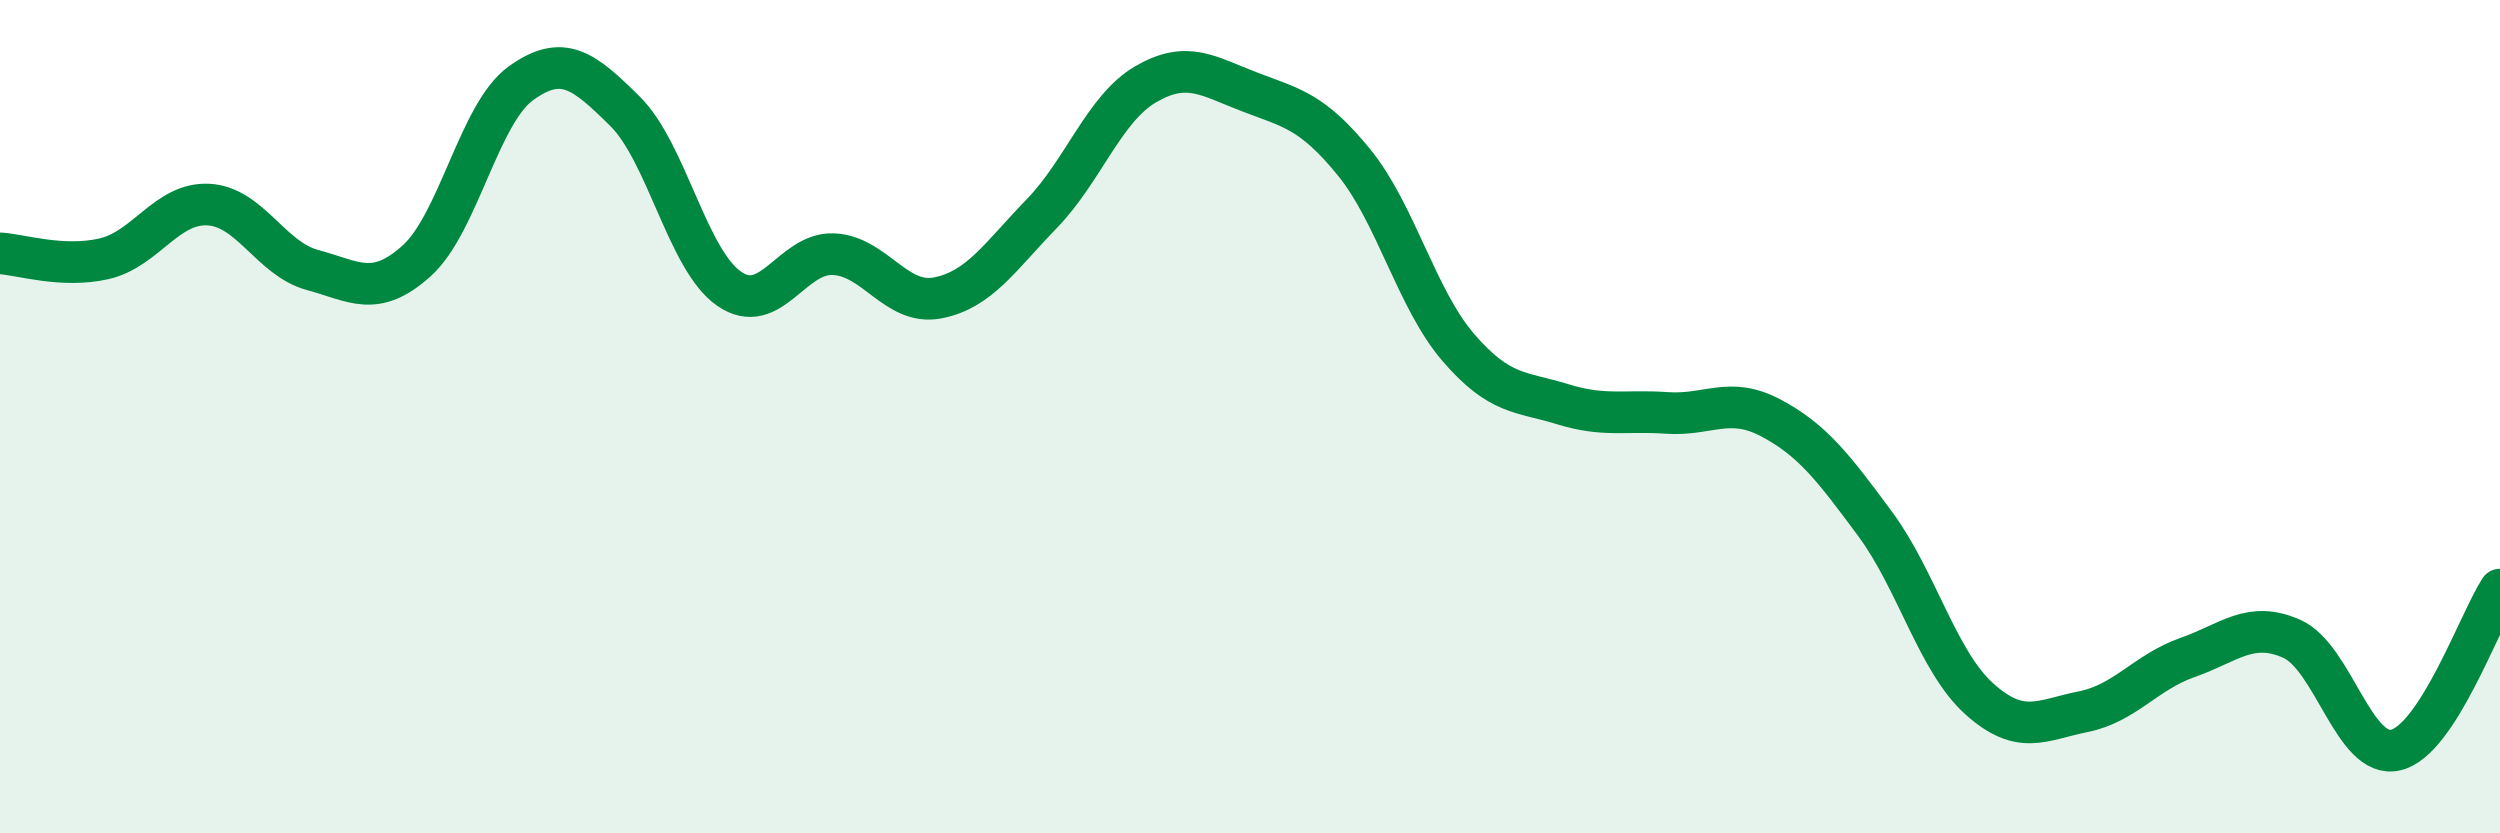
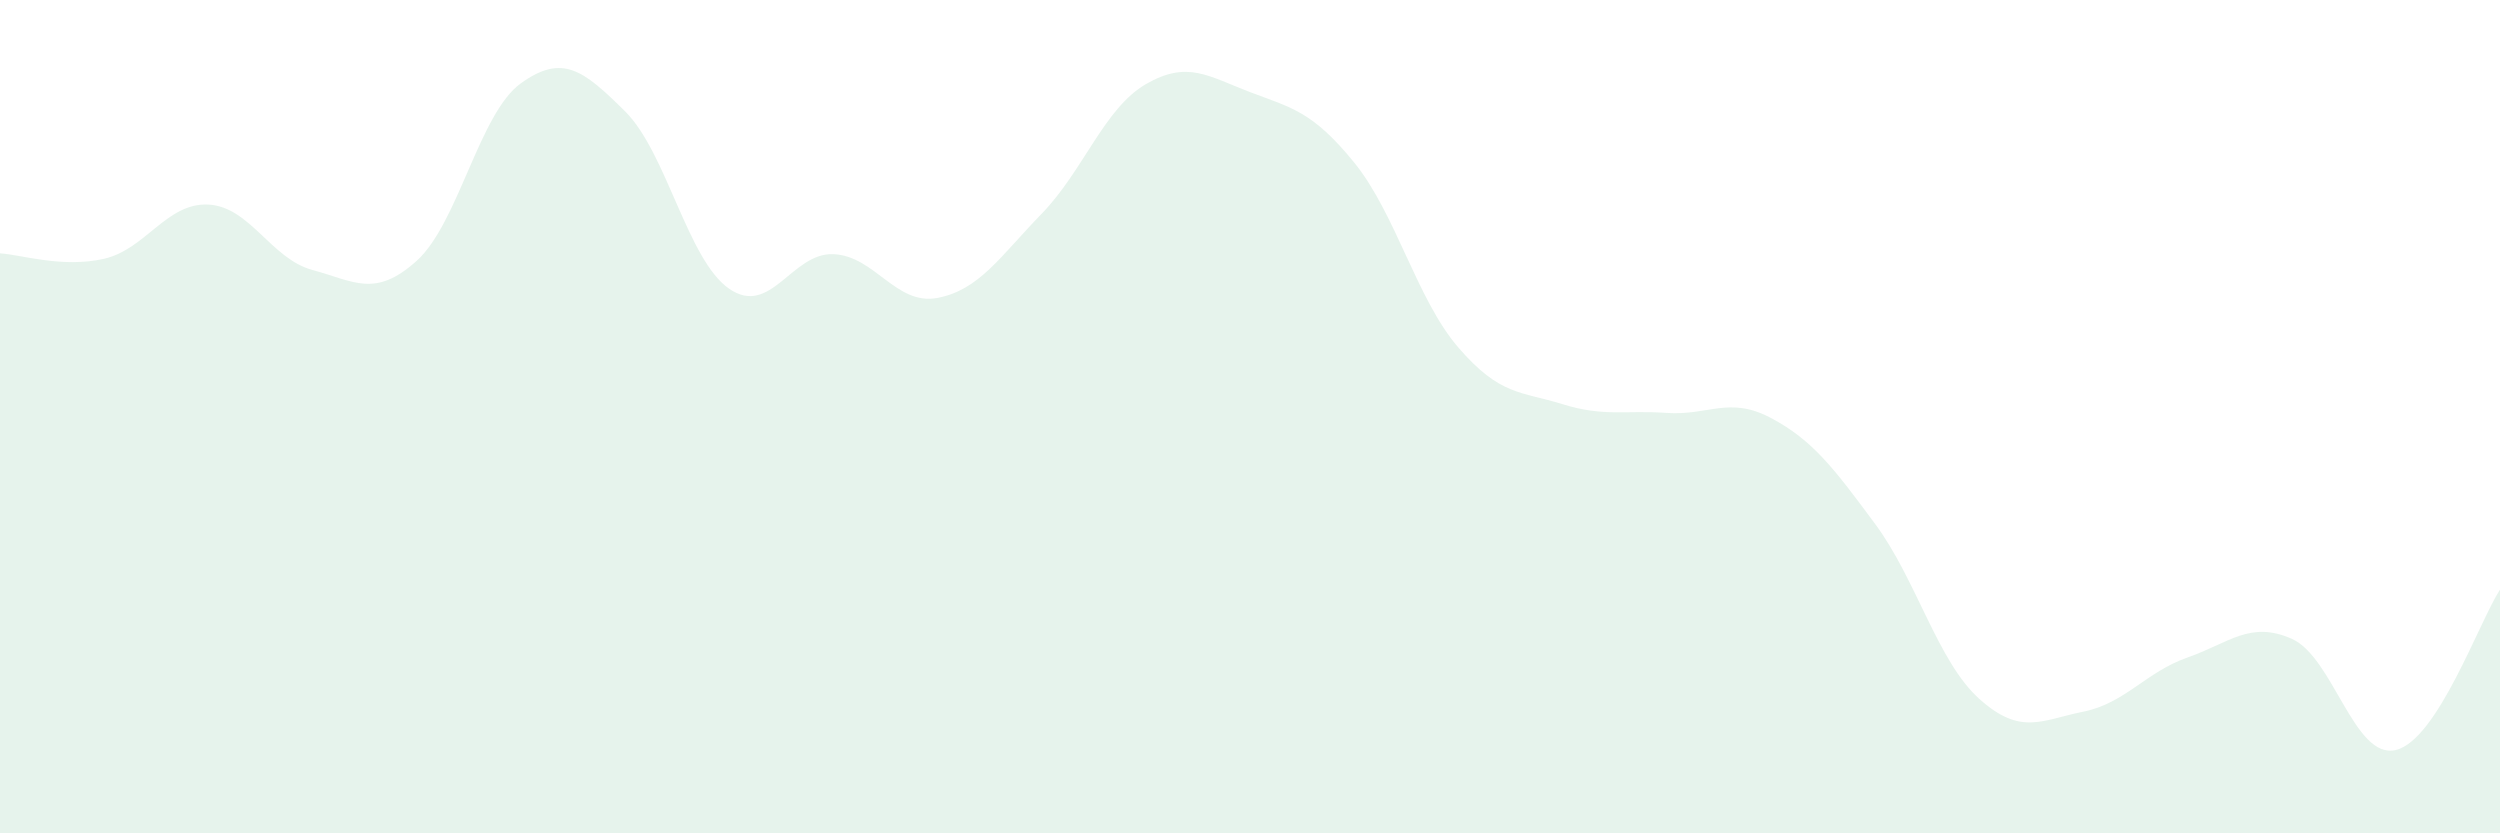
<svg xmlns="http://www.w3.org/2000/svg" width="60" height="20" viewBox="0 0 60 20">
  <path d="M 0,6.08 C 0.5,6.11 1.5,6.44 2.5,6.21 C 3.5,5.98 4,4.86 5,4.91 C 6,4.96 6.5,6.21 7.5,6.48 C 8.5,6.75 9,7.16 10,6.26 C 11,5.36 11.5,2.72 12.5,2 C 13.5,1.28 14,1.68 15,2.67 C 16,3.66 16.5,6.24 17.5,6.93 C 18.5,7.62 19,6.06 20,6.1 C 21,6.14 21.5,7.34 22.5,7.15 C 23.5,6.96 24,6.16 25,5.13 C 26,4.1 26.5,2.6 27.5,2.02 C 28.5,1.44 29,1.83 30,2.21 C 31,2.59 31.5,2.67 32.5,3.9 C 33.5,5.13 34,7.18 35,8.34 C 36,9.5 36.5,9.39 37.5,9.7 C 38.5,10.01 39,9.84 40,9.91 C 41,9.98 41.5,9.5 42.5,10.03 C 43.5,10.56 44,11.22 45,12.57 C 46,13.92 46.5,15.87 47.5,16.77 C 48.5,17.67 49,17.28 50,17.08 C 51,16.88 51.5,16.13 52.5,15.78 C 53.5,15.43 54,14.89 55,15.33 C 56,15.77 56.5,18.24 57.5,18 C 58.5,17.76 59.5,14.92 60,14.15L60 20L0 20Z" fill="#008740" opacity="0.1" stroke-linecap="round" stroke-linejoin="round" />
-   <path d="M 0,6.08 C 0.5,6.11 1.5,6.44 2.5,6.21 C 3.5,5.98 4,4.86 5,4.91 C 6,4.96 6.5,6.21 7.5,6.48 C 8.5,6.75 9,7.16 10,6.26 C 11,5.36 11.5,2.72 12.5,2 C 13.5,1.28 14,1.68 15,2.67 C 16,3.66 16.5,6.24 17.5,6.93 C 18.5,7.62 19,6.06 20,6.1 C 21,6.14 21.5,7.34 22.5,7.15 C 23.5,6.96 24,6.16 25,5.13 C 26,4.1 26.5,2.6 27.5,2.02 C 28.5,1.44 29,1.83 30,2.21 C 31,2.59 31.5,2.67 32.5,3.9 C 33.5,5.13 34,7.18 35,8.34 C 36,9.5 36.5,9.39 37.5,9.7 C 38.5,10.01 39,9.84 40,9.91 C 41,9.98 41.5,9.5 42.5,10.03 C 43.5,10.56 44,11.22 45,12.57 C 46,13.92 46.5,15.87 47.5,16.77 C 48.5,17.67 49,17.28 50,17.08 C 51,16.88 51.5,16.13 52.5,15.78 C 53.5,15.43 54,14.89 55,15.33 C 56,15.77 56.5,18.24 57.5,18 C 58.5,17.76 59.5,14.92 60,14.15" stroke="#008740" stroke-width="1" fill="none" stroke-linecap="round" stroke-linejoin="round" />
</svg>